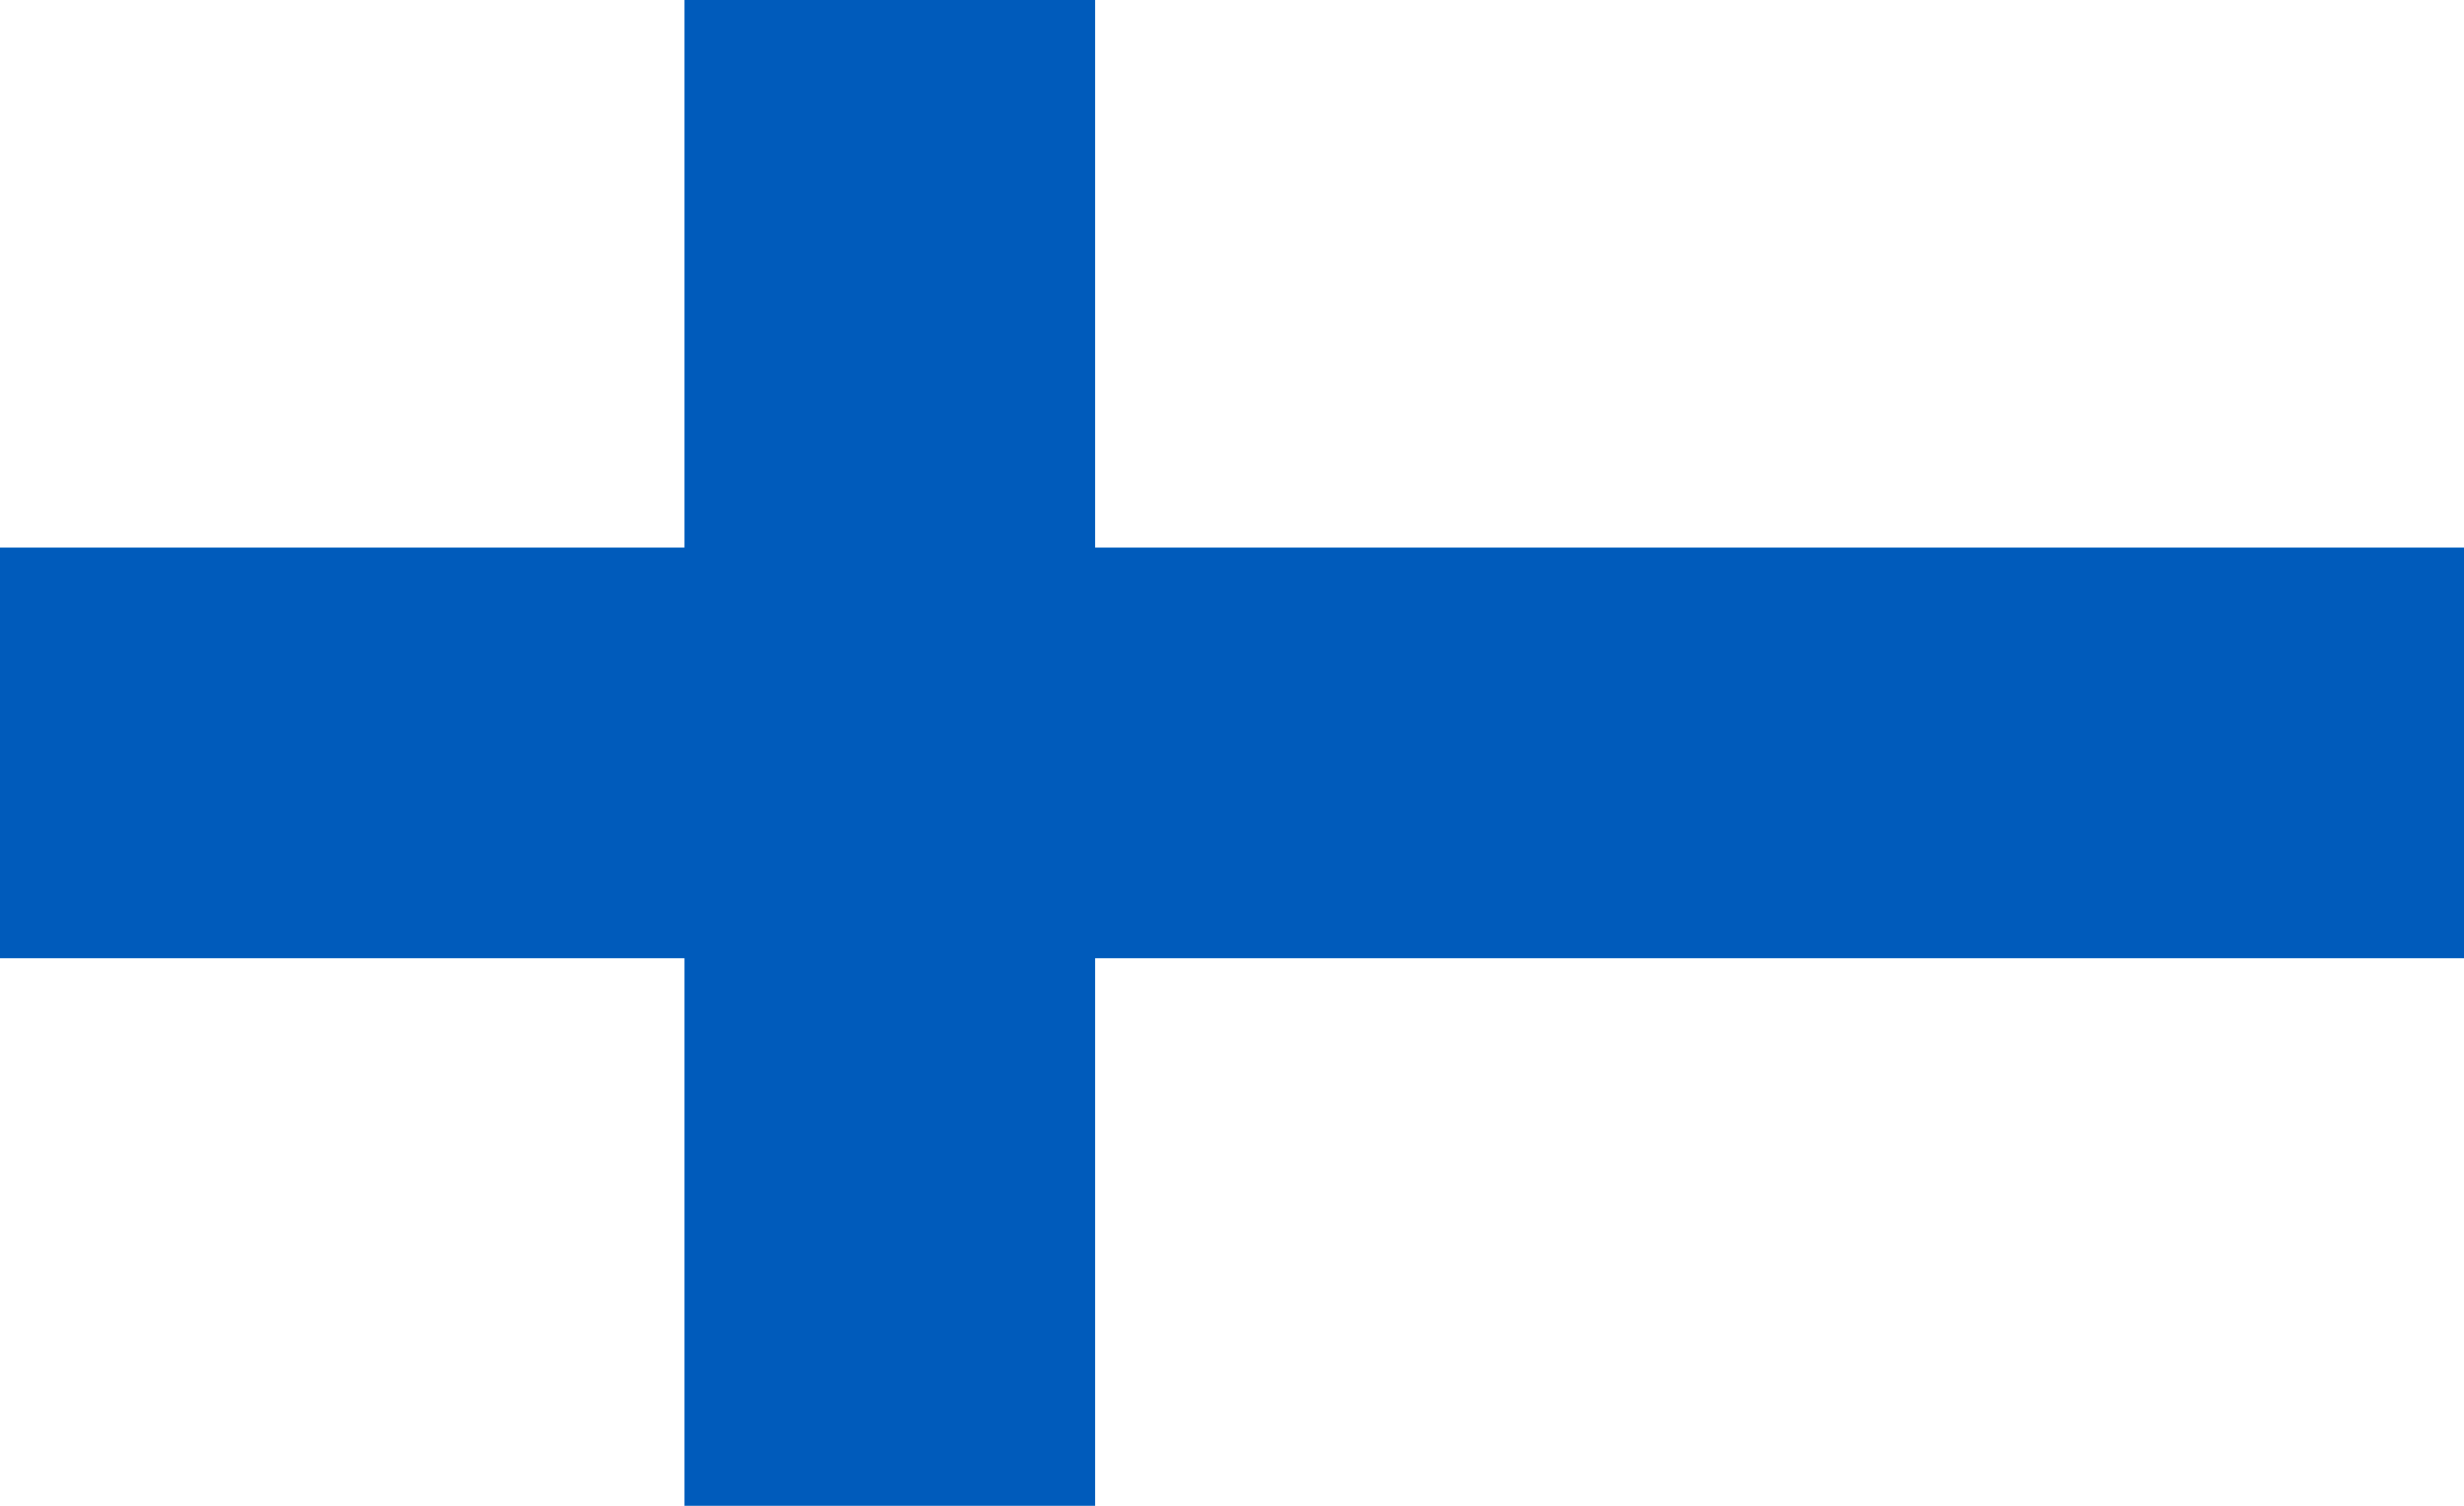
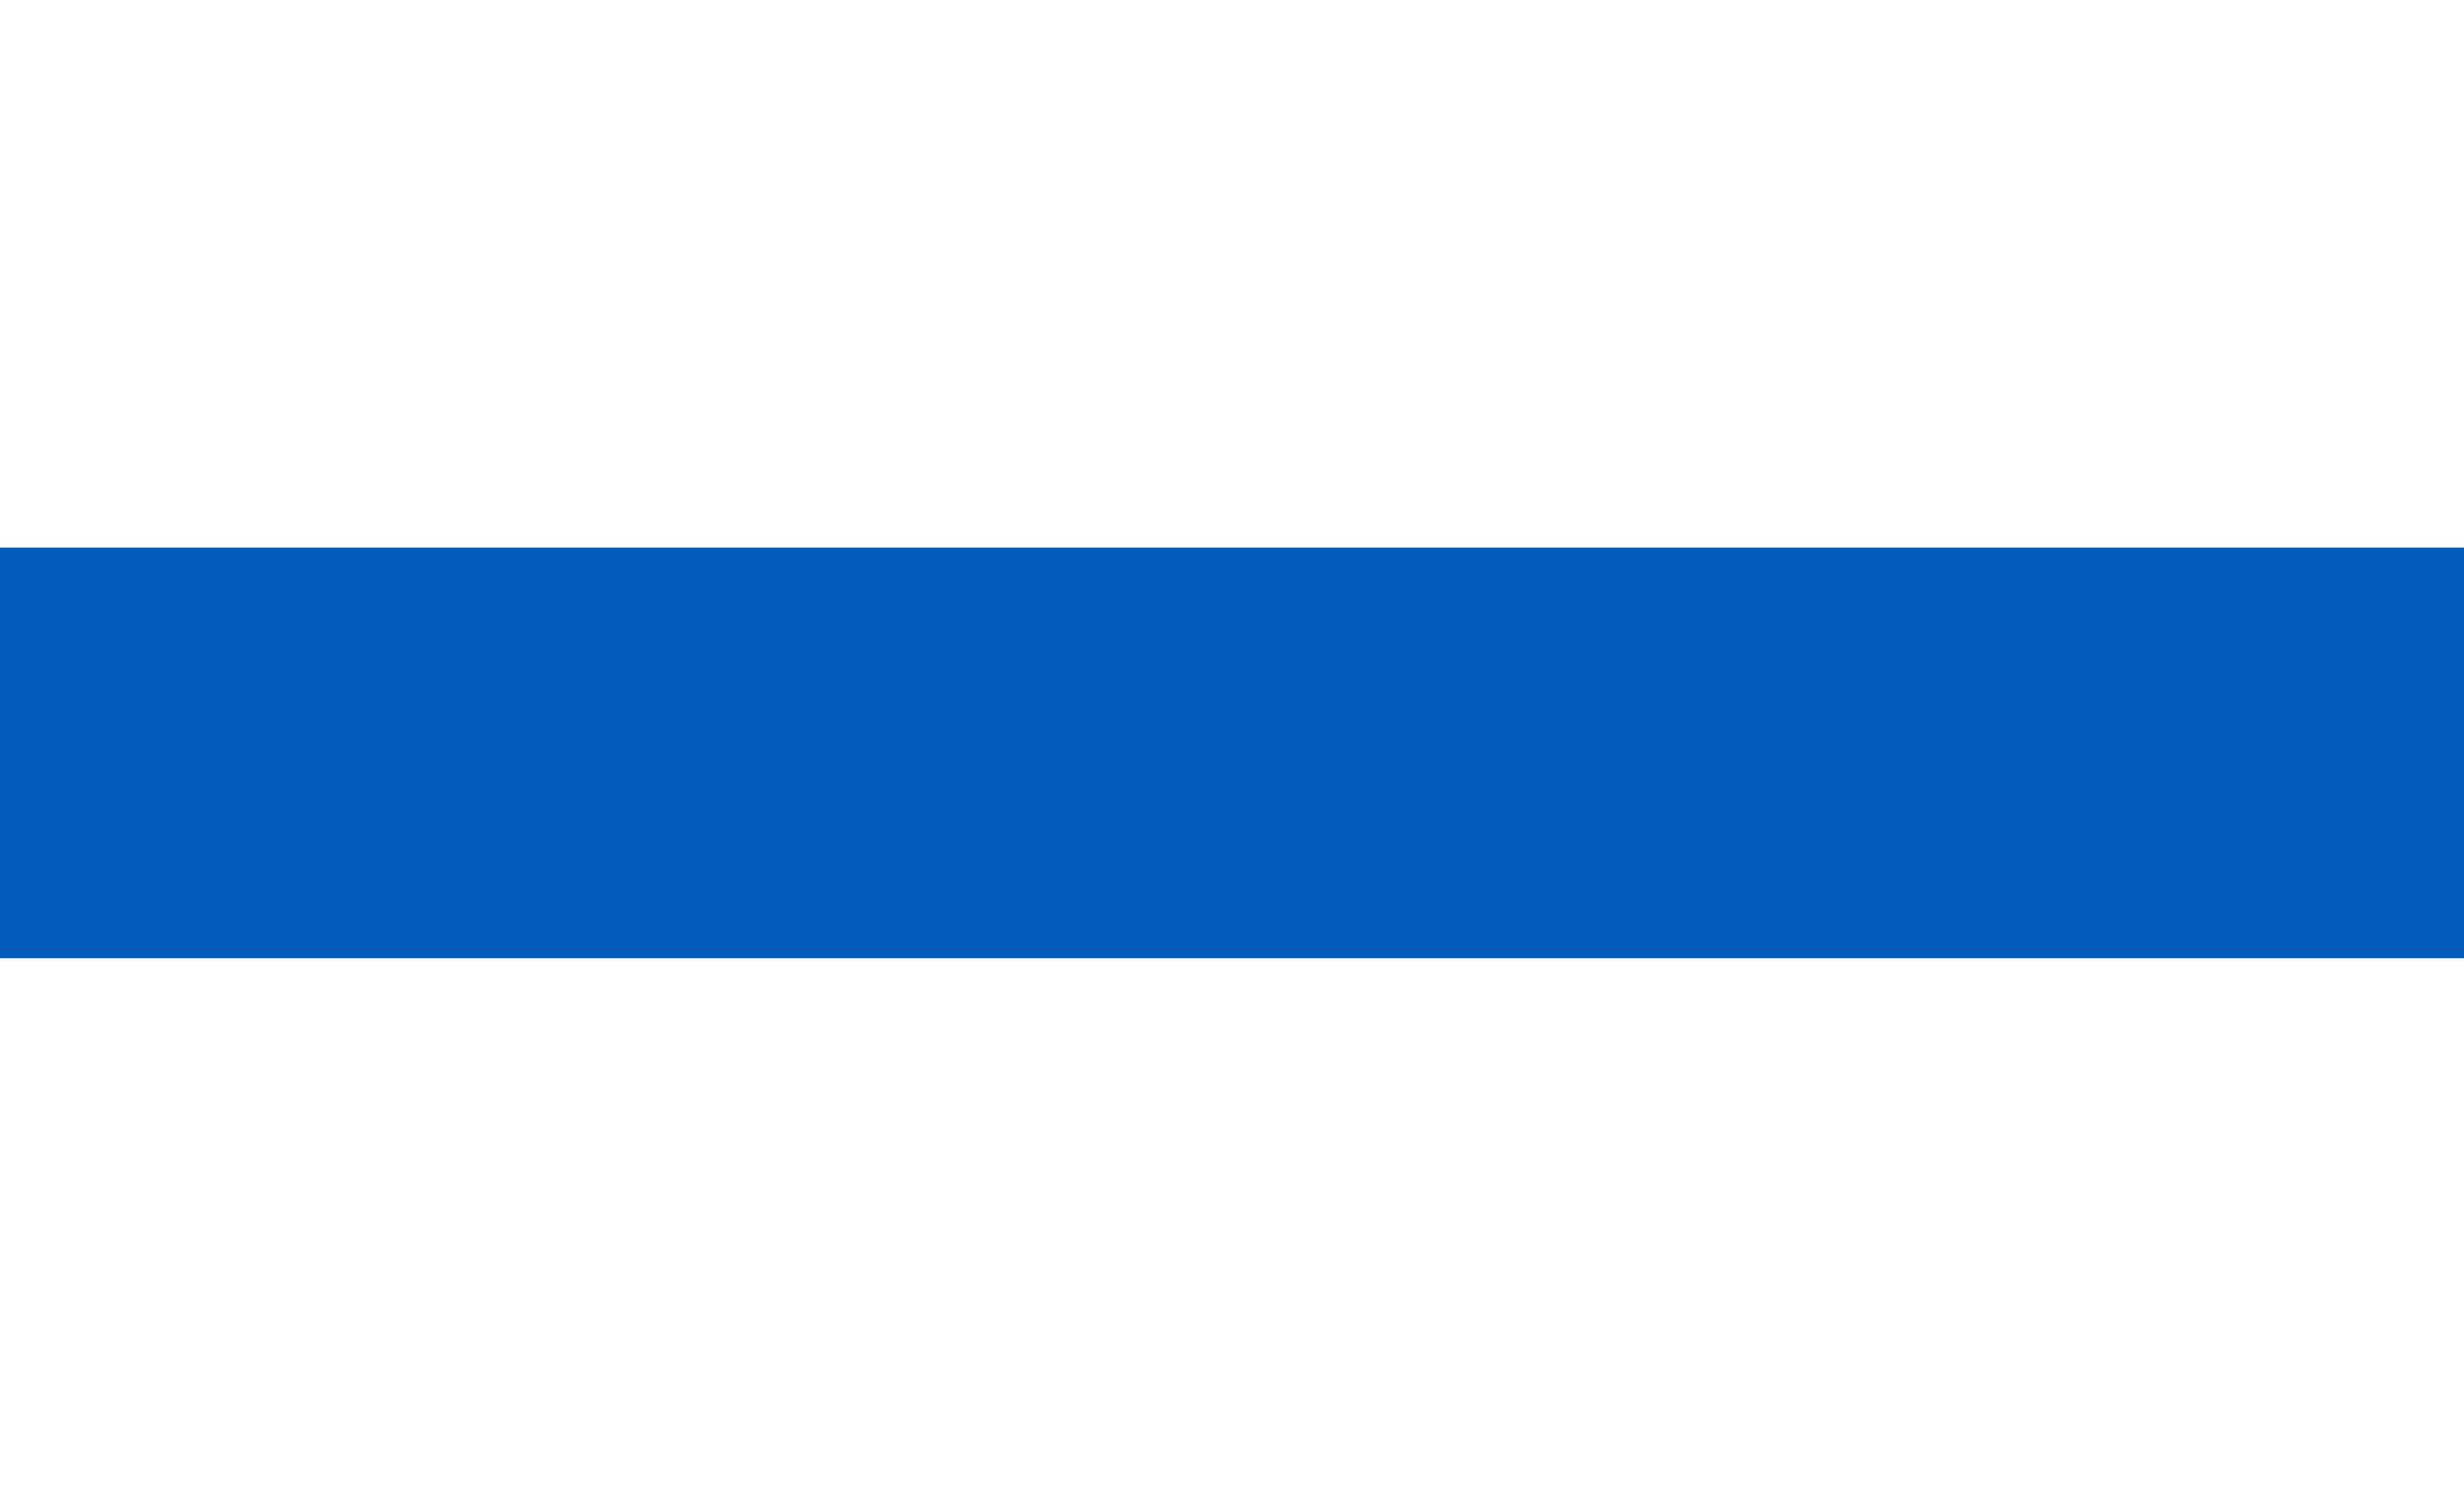
<svg xmlns="http://www.w3.org/2000/svg" xmlns:ns1="http://sodipodi.sourceforge.net/DTD/sodipodi-0.dtd" xmlns:ns2="http://www.inkscape.org/namespaces/inkscape" width="1800" height="1100" version="1.1" id="svg8" ns1:docname="Flag_of_Finland_(1918–1920).svg" ns2:version="0.92.3 (2405546, 2018-03-11)">
  <defs id="defs12" />
  <ns1:namedview pagecolor="#ffffff" bordercolor="#666666" borderopacity="1" objecttolerance="10" gridtolerance="10" guidetolerance="10" ns2:pageopacity="0" ns2:pageshadow="2" ns2:window-width="1920" ns2:window-height="1017" id="namedview10" showgrid="false" ns2:zoom="0.22784552" ns2:cx="-315.42567" ns2:cy="966.77551" ns2:window-x="-4" ns2:window-y="-4" ns2:window-maximized="1" ns2:current-layer="svg8" />
-   <rect width="1800" height="1100" fill="#fff" id="rect2" />
  <rect width="1800" height="300" y="400" fill="#0047ba" id="rect4" style="fill:#005bbb;fill-opacity:1" />
-   <rect width="300" height="1100" x="500" fill="#0047ba" id="rect6" style="fill:#005bbb;fill-opacity:1" />
</svg>